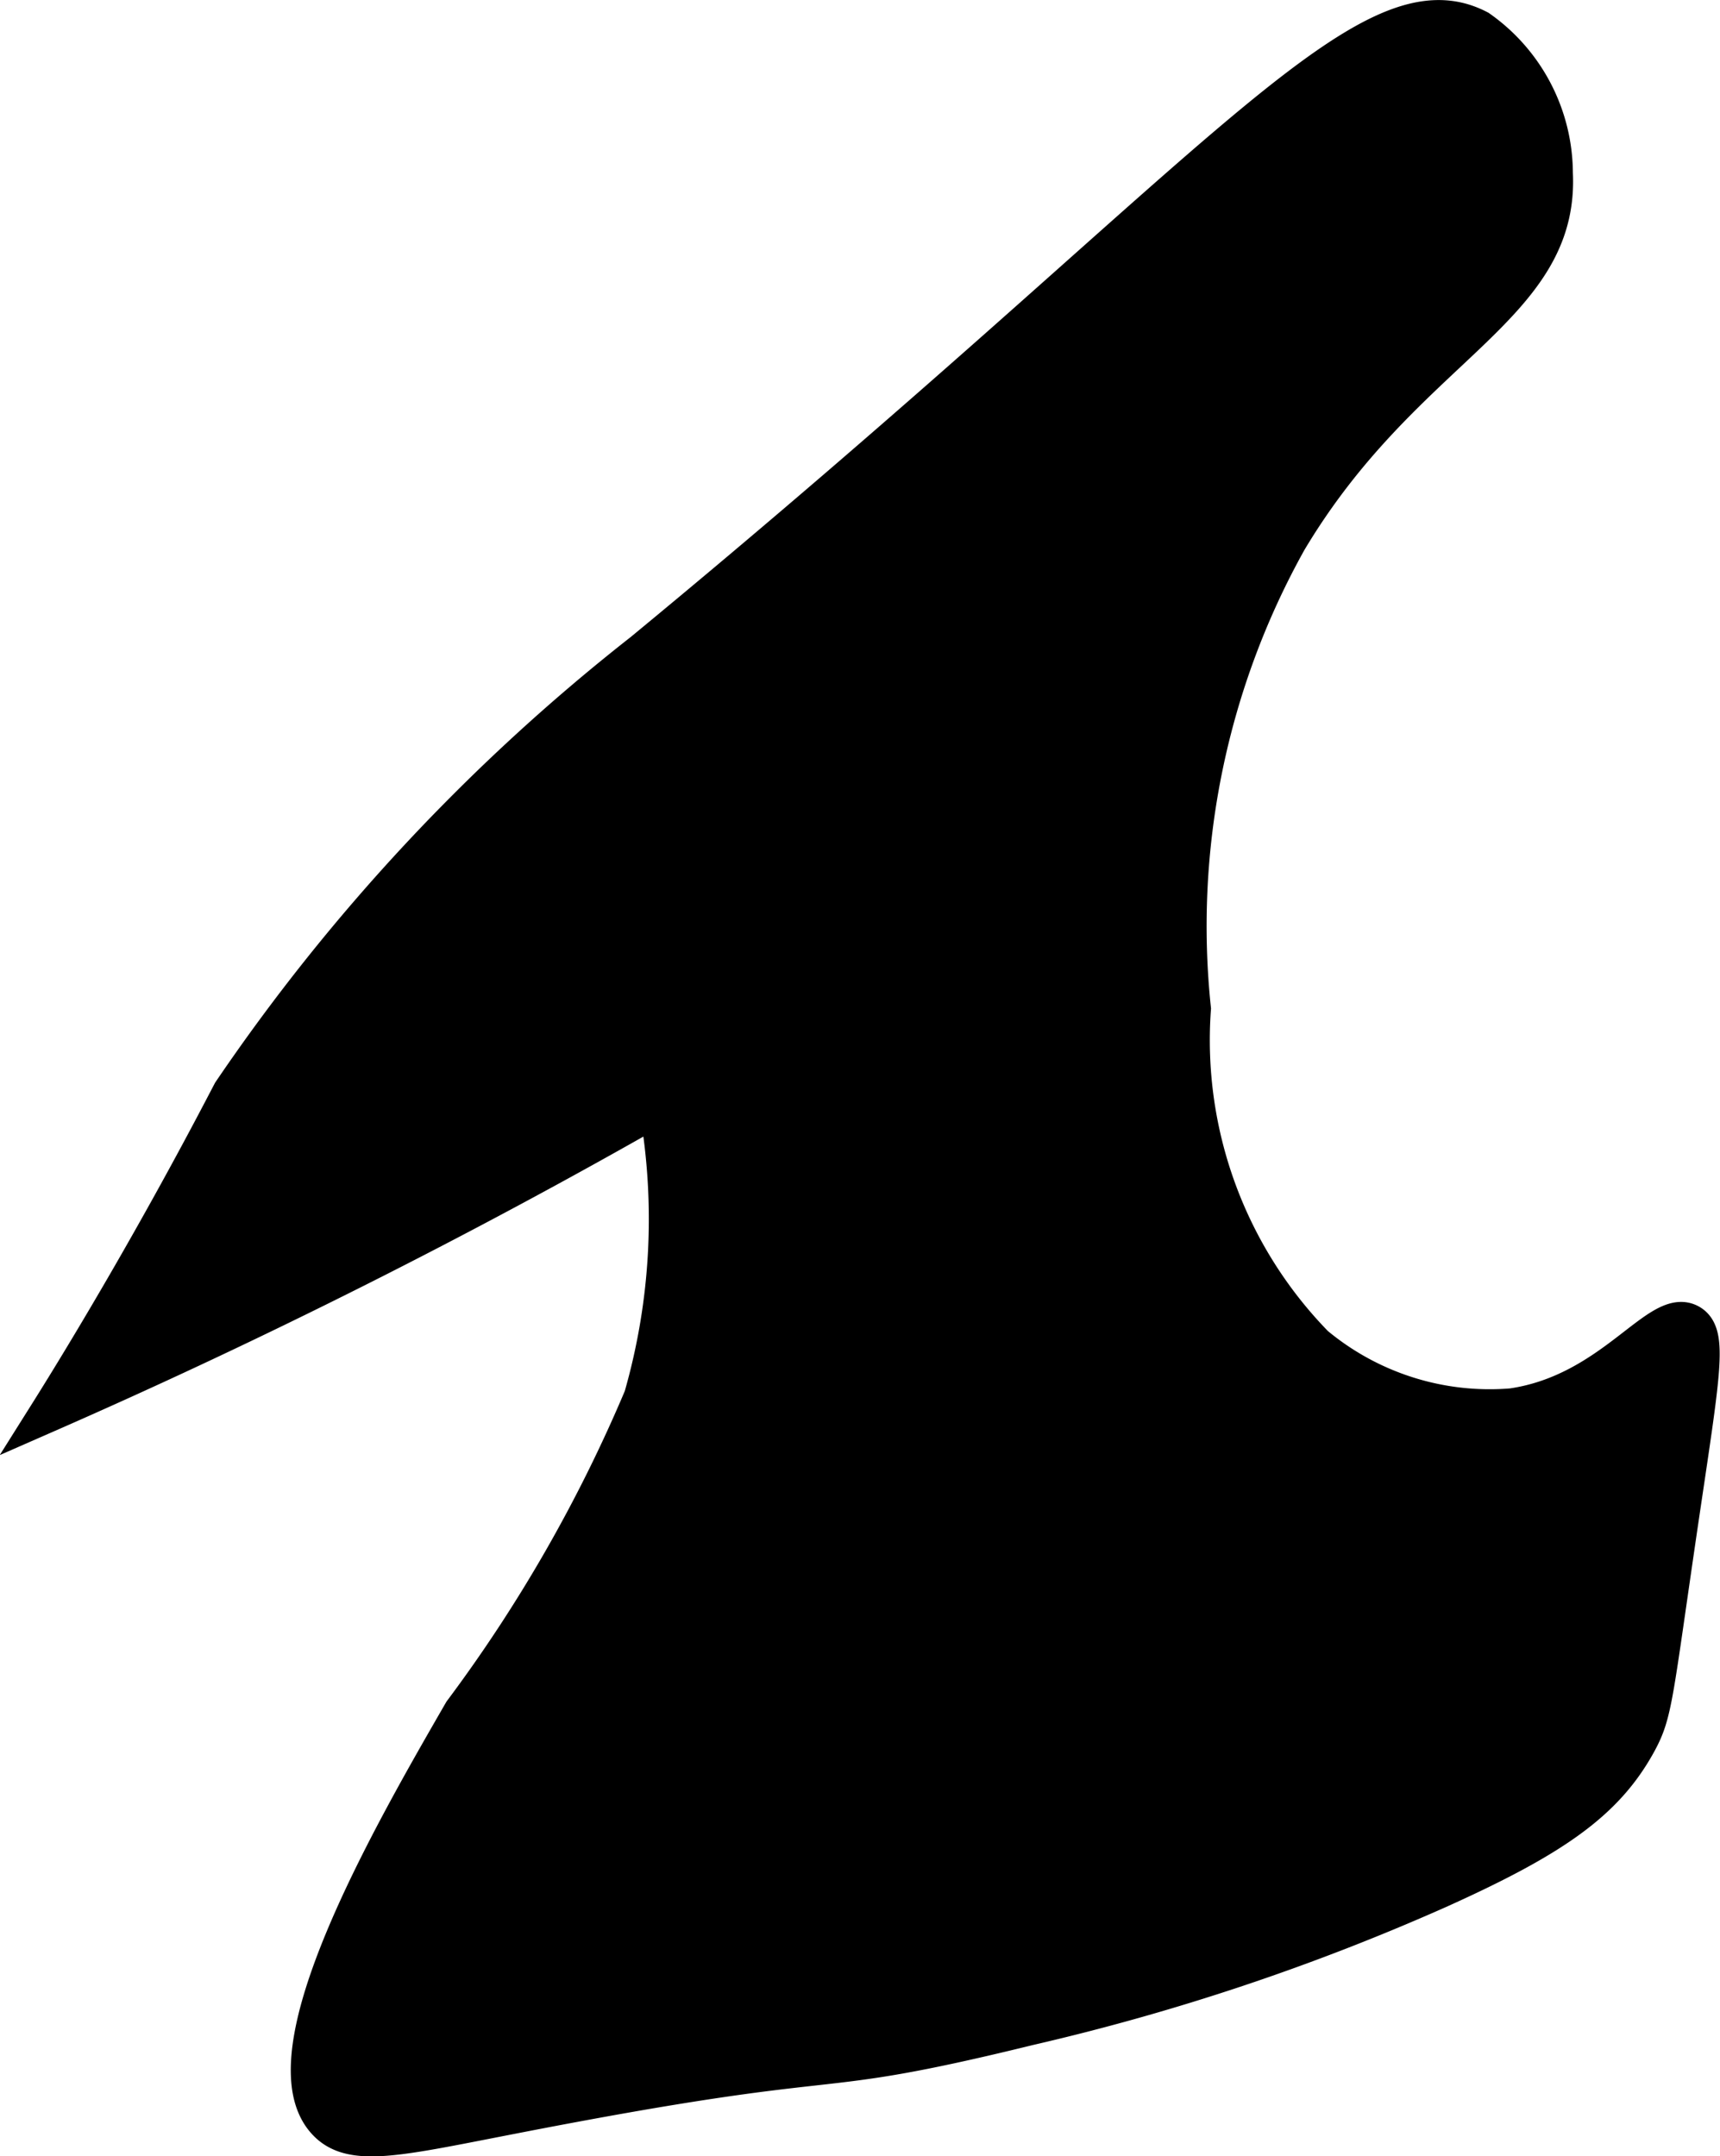
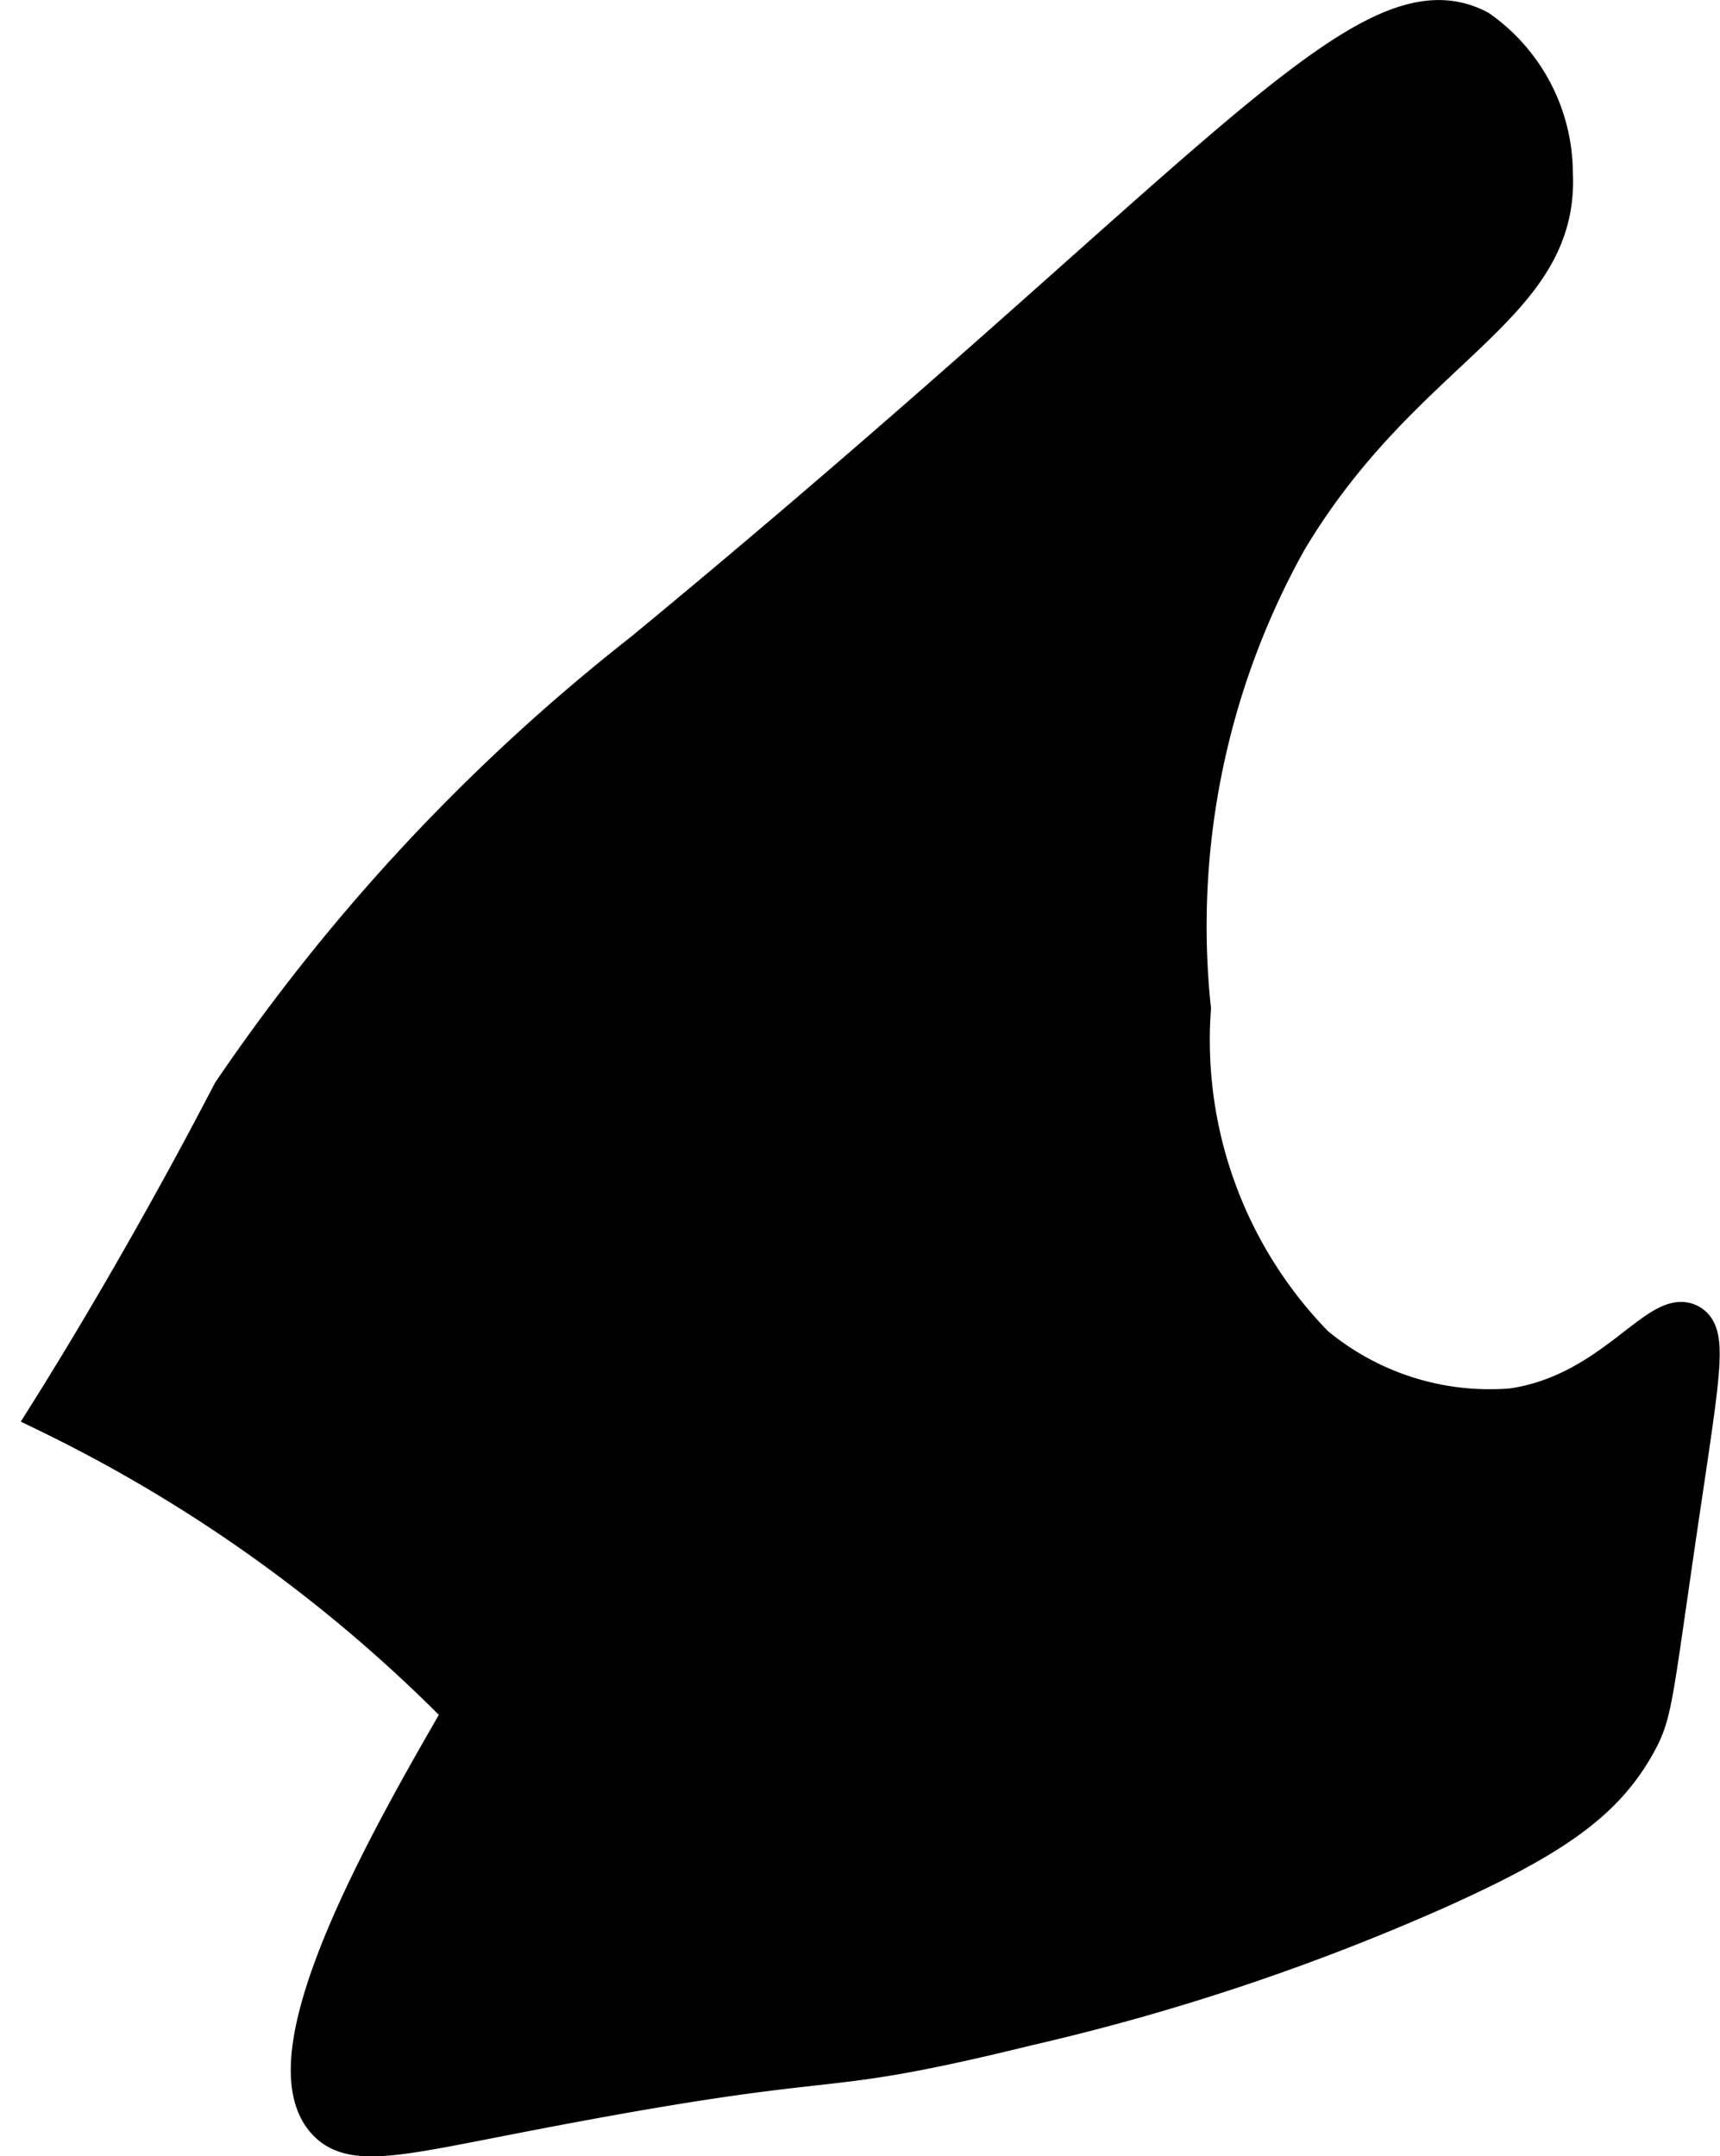
<svg xmlns="http://www.w3.org/2000/svg" version="1.1" width="2.459mm" height="3.082mm" viewBox="0 0 6.969 8.738">
  <defs>
    <style type="text/css">
      .a {
        stroke: #000;
        stroke-miterlimit: 10;
        stroke-width: 0.15px;
      }
    </style>
  </defs>
-   <path class="a" d="M.935,4.426C.908,4.477.755,4.775.526,5.172c-.139.241-.257.434-.335.558a26.162,26.162,0,0,0,2.473-1.243,2.616,2.616,0,0,1-.062,1.175A6.076,6.076,0,0,1,1.871,6.937c-.288.499-.801,1.389-.553,1.66.103.113.291.066.75-.023,1.461-.285,1.138-.124,2.101-.36A9.153,9.153,0,0,0,5.828,7.66c.469-.211.678-.358.809-.596.067-.122.065-.18.17-.894.09-.609.12-.763.043-.809-.127-.074-.314.281-.723.34a1.104,1.104,0,0,1-.797-.252,1.766,1.766,0,0,1-.498-1.361A3.205,3.205,0,0,1,5.221,2.191C5.693,1.4,6.326,1.254,6.299.702A.719.719,0,0,0,5.993.116C5.527-.128,4.925.725,2.602,2.64A7.926,7.926,0,0,0,.935,4.426Z" />
+   <path class="a" d="M.935,4.426C.908,4.477.755,4.775.526,5.172c-.139.241-.257.434-.335.558A6.076,6.076,0,0,1,1.871,6.937c-.288.499-.801,1.389-.553,1.66.103.113.291.066.75-.023,1.461-.285,1.138-.124,2.101-.36A9.153,9.153,0,0,0,5.828,7.66c.469-.211.678-.358.809-.596.067-.122.065-.18.17-.894.09-.609.12-.763.043-.809-.127-.074-.314.281-.723.34a1.104,1.104,0,0,1-.797-.252,1.766,1.766,0,0,1-.498-1.361A3.205,3.205,0,0,1,5.221,2.191C5.693,1.4,6.326,1.254,6.299.702A.719.719,0,0,0,5.993.116C5.527-.128,4.925.725,2.602,2.64A7.926,7.926,0,0,0,.935,4.426Z" />
</svg>